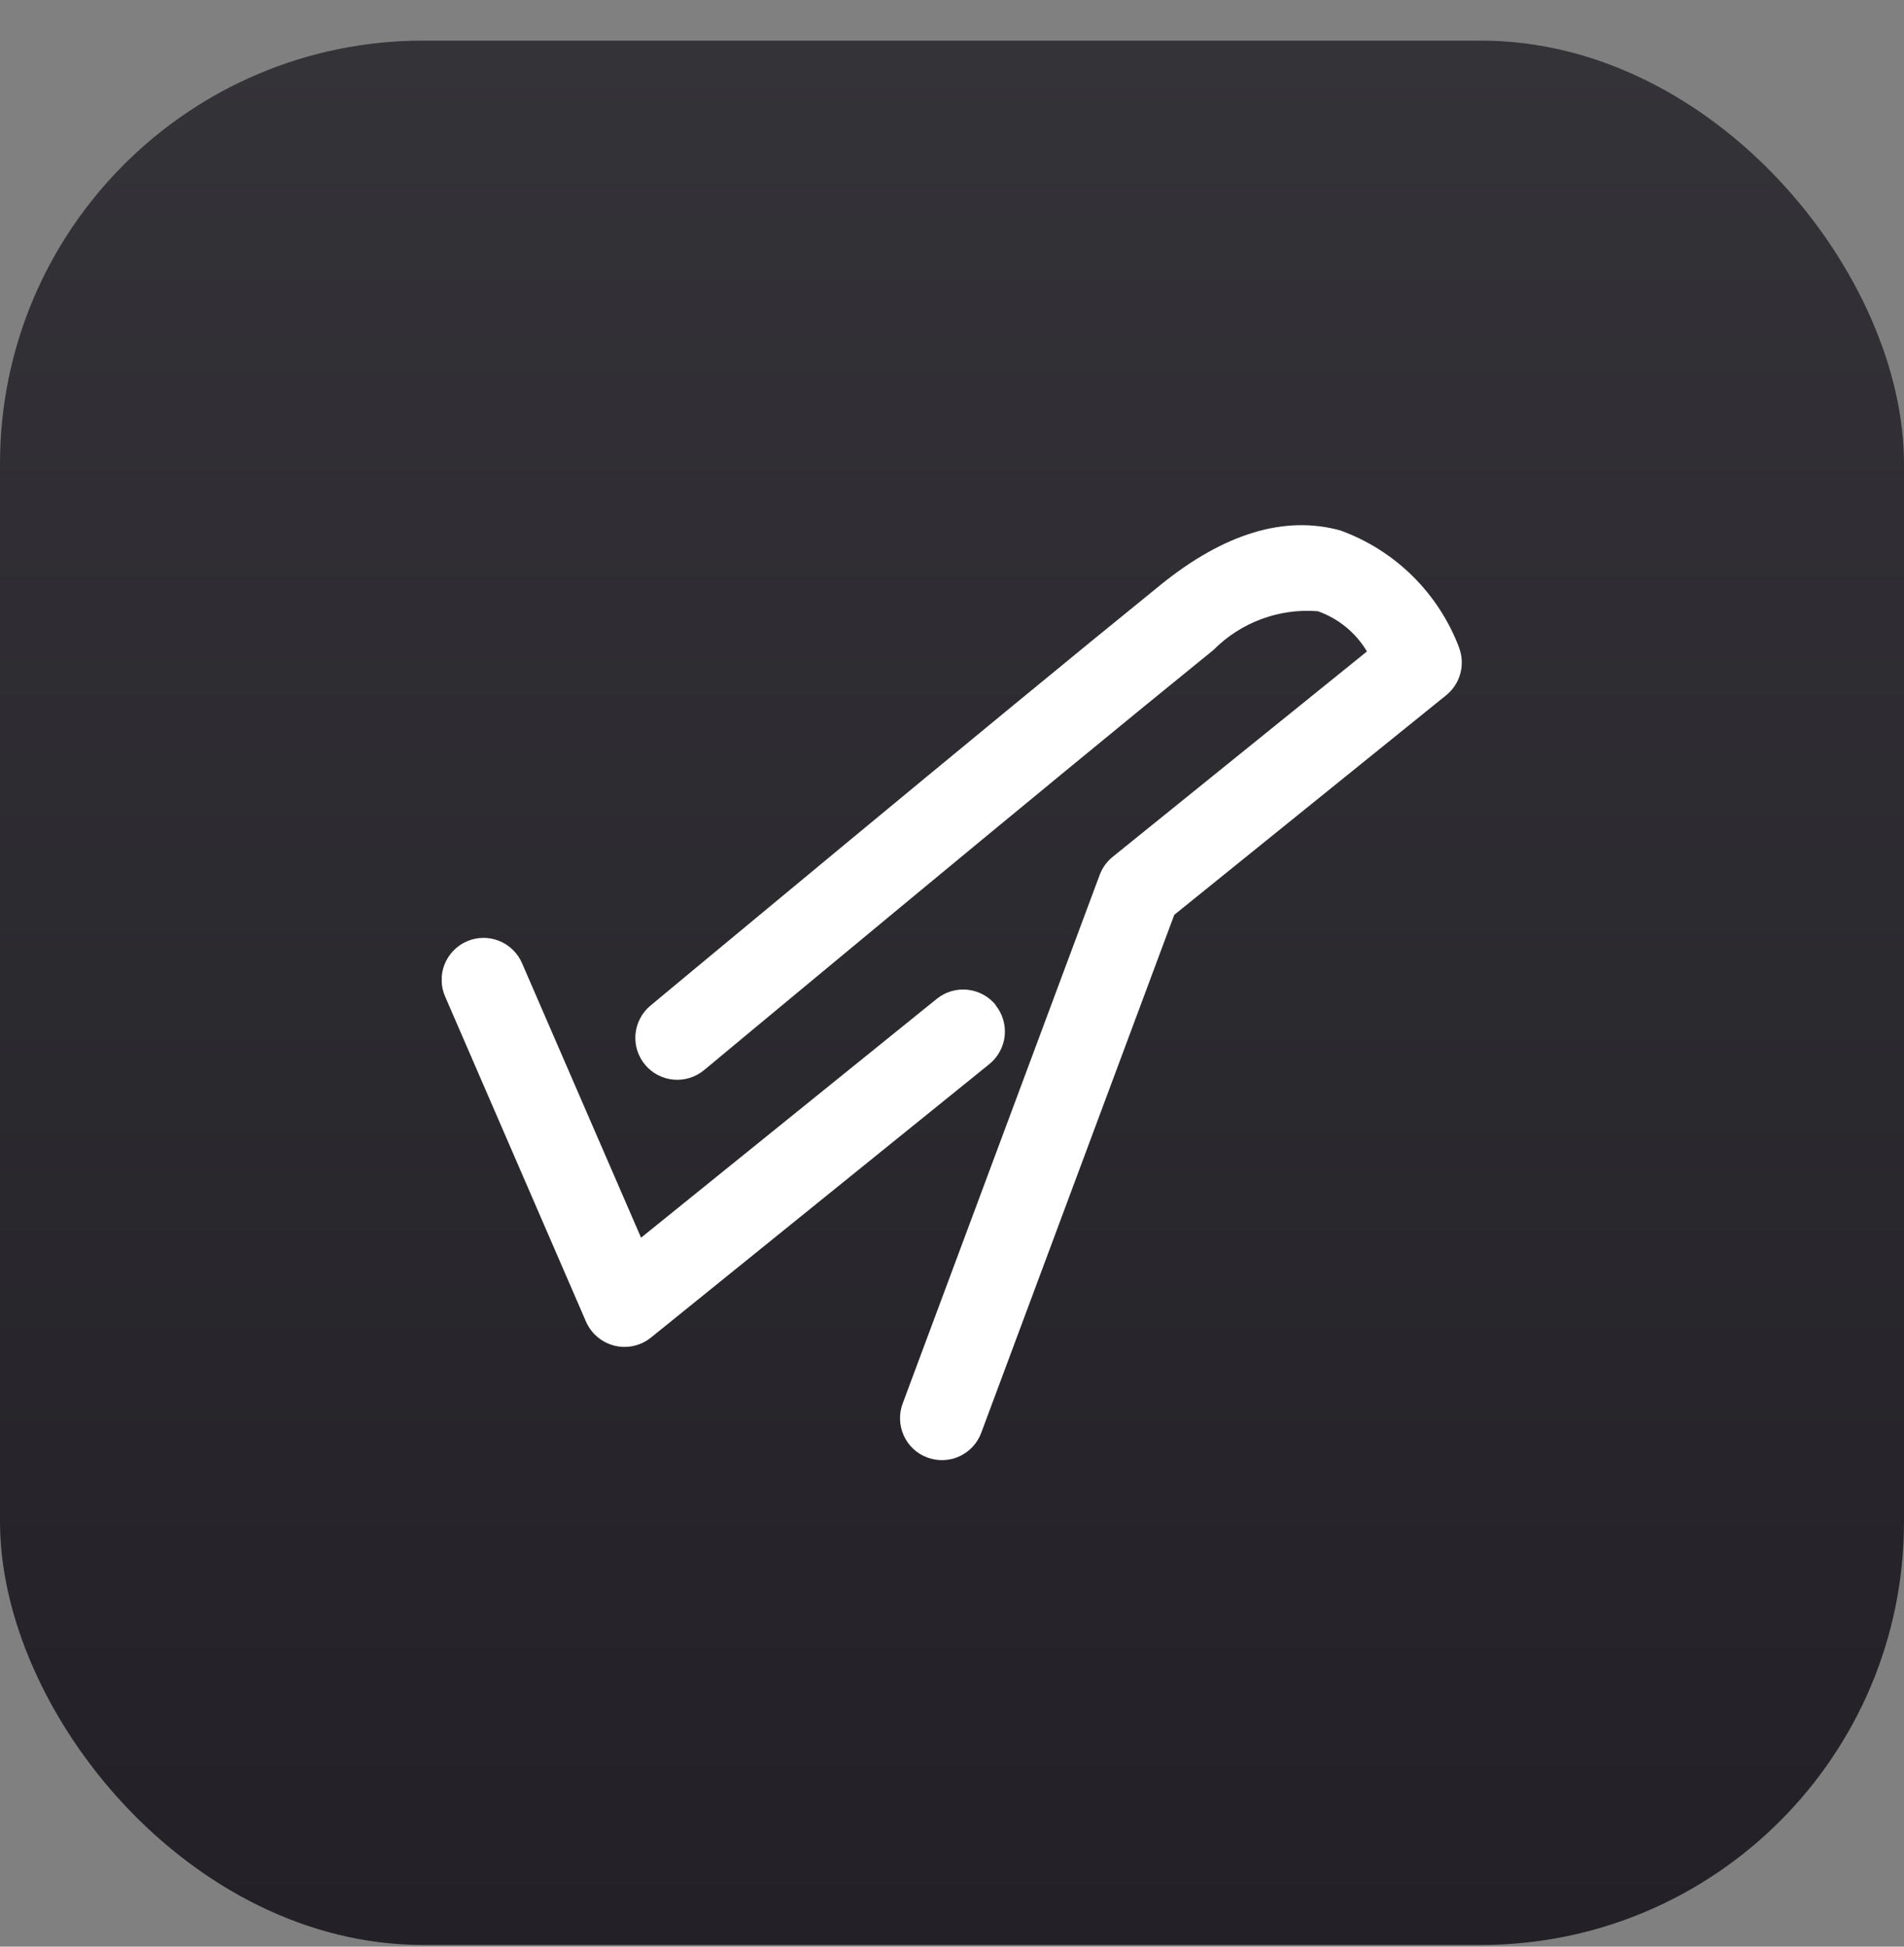
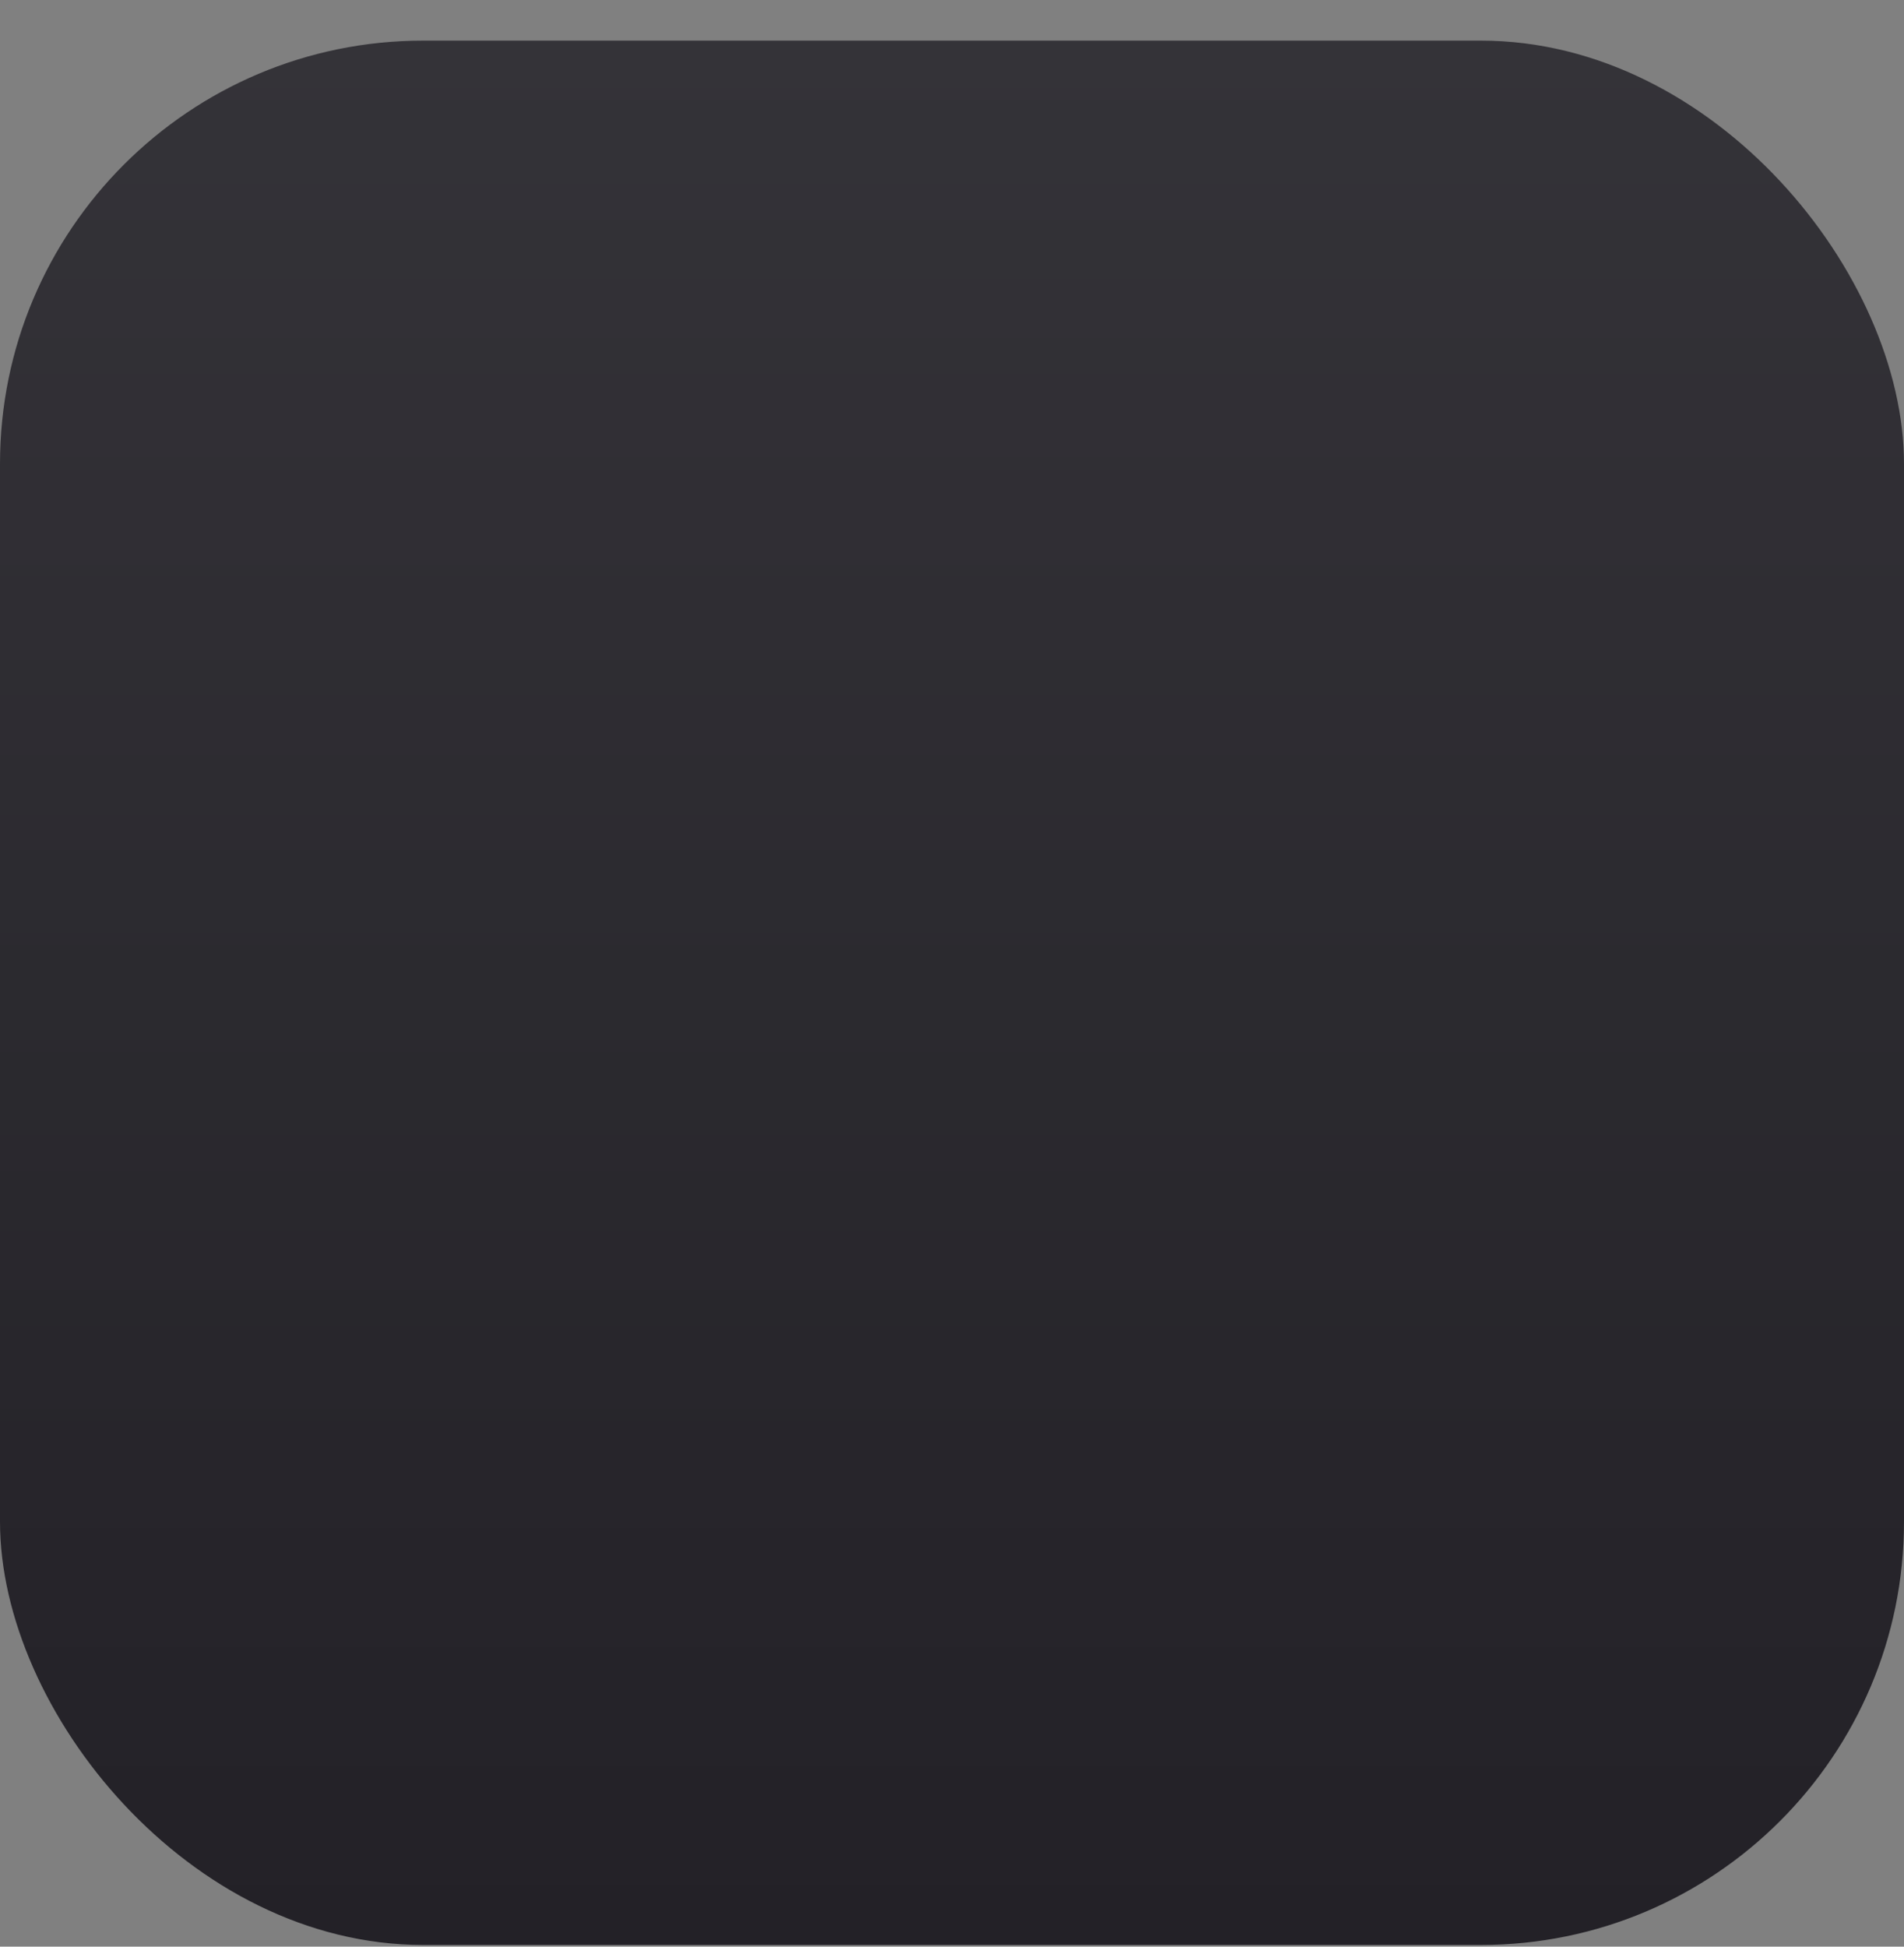
<svg xmlns="http://www.w3.org/2000/svg" width="45" height="46" viewBox="0 0 45 46" fill="none">
  <rect x="0" y="0" width="45" height="46" fill="#808080" stroke="none" />
  <rect y="0.96" width="45" height="45" rx="10" fill="url(#paint0_linear_276_18726)" />
  <g clip-path="url(#clip0_276_18726)">
    <g clip-path="url(#clip1_276_18726)">
      <g clip-path="url(#clip2_276_18726)">
-         <path d="M34.49 15.316C34.25 14.677 33.875 14.098 33.39 13.617C32.905 13.137 32.322 12.768 31.68 12.535C30.363 12.171 28.932 12.604 27.429 13.821C23.522 16.984 15.454 23.696 15.373 23.763C15.273 23.846 15.19 23.948 15.13 24.064C15.069 24.179 15.032 24.305 15.02 24.434C15.008 24.564 15.022 24.695 15.06 24.819C15.099 24.943 15.162 25.059 15.245 25.159C15.328 25.259 15.43 25.342 15.545 25.402C15.661 25.463 15.787 25.5 15.916 25.512C16.046 25.524 16.177 25.51 16.301 25.471C16.425 25.433 16.541 25.37 16.641 25.287C16.722 25.219 24.779 18.515 28.677 15.361C28.997 15.038 29.384 14.788 29.81 14.63C30.236 14.471 30.692 14.407 31.145 14.443C31.632 14.614 32.043 14.951 32.307 15.394L26.297 20.248C26.158 20.36 26.053 20.507 25.991 20.673L21.339 33.152C21.291 33.275 21.268 33.405 21.272 33.537C21.275 33.668 21.304 33.798 21.358 33.918C21.411 34.038 21.488 34.146 21.584 34.236C21.68 34.326 21.793 34.396 21.916 34.441C22.039 34.487 22.171 34.508 22.302 34.503C22.433 34.498 22.562 34.467 22.681 34.411C22.8 34.355 22.907 34.276 22.996 34.179C23.084 34.082 23.152 33.968 23.196 33.844L27.753 21.618L34.183 16.426C34.343 16.295 34.459 16.118 34.513 15.919C34.568 15.72 34.559 15.509 34.488 15.315L34.49 15.316Z" fill="white" />
-         <path d="M23.535 23.75C23.369 23.546 23.13 23.416 22.868 23.388C22.607 23.36 22.345 23.437 22.141 23.602L15.151 29.247L12.342 22.77C12.292 22.649 12.218 22.54 12.124 22.448C12.031 22.355 11.92 22.283 11.798 22.234C11.677 22.185 11.546 22.16 11.415 22.162C11.284 22.164 11.154 22.192 11.034 22.244C10.914 22.296 10.805 22.372 10.714 22.467C10.623 22.561 10.552 22.673 10.504 22.795C10.457 22.918 10.434 23.048 10.438 23.179C10.441 23.311 10.471 23.44 10.525 23.559L13.851 31.233C13.912 31.372 14.005 31.496 14.122 31.594C14.238 31.692 14.376 31.762 14.524 31.799C14.602 31.818 14.681 31.828 14.761 31.828C14.988 31.828 15.208 31.75 15.384 31.608L23.384 25.144C23.587 24.979 23.717 24.74 23.745 24.479C23.772 24.218 23.695 23.956 23.529 23.752L23.535 23.75Z" fill="white" />
-       </g>
+         </g>
    </g>
  </g>
  <defs>
    <linearGradient id="paint0_linear_276_18726" x1="22.5" y1="0.96" x2="22.5" y2="45.96" gradientUnits="userSpaceOnUse">
      <stop stop-color="#343338" />
      <stop offset="0.25" stop-color="#302E34" />
      <stop offset="0.5" stop-color="#2B2A2F" />
      <stop offset="0.75" stop-color="#27252B" />
      <stop offset="1" stop-color="#232127" />
    </linearGradient>
    <clipPath id="clip0_276_18726">
-       <rect width="24.11" height="22.08" fill="white" transform="translate(10.441 12.41)" />
-     </clipPath>
+       </clipPath>
    <clipPath id="clip1_276_18726">
-       <rect width="24.11" height="22.08" fill="white" transform="translate(10.441 12.41)" />
-     </clipPath>
+       </clipPath>
    <clipPath id="clip2_276_18726">
      <rect width="24.109" height="22.08" fill="white" transform="translate(10.441 12.41)" />
    </clipPath>
  </defs>
</svg>